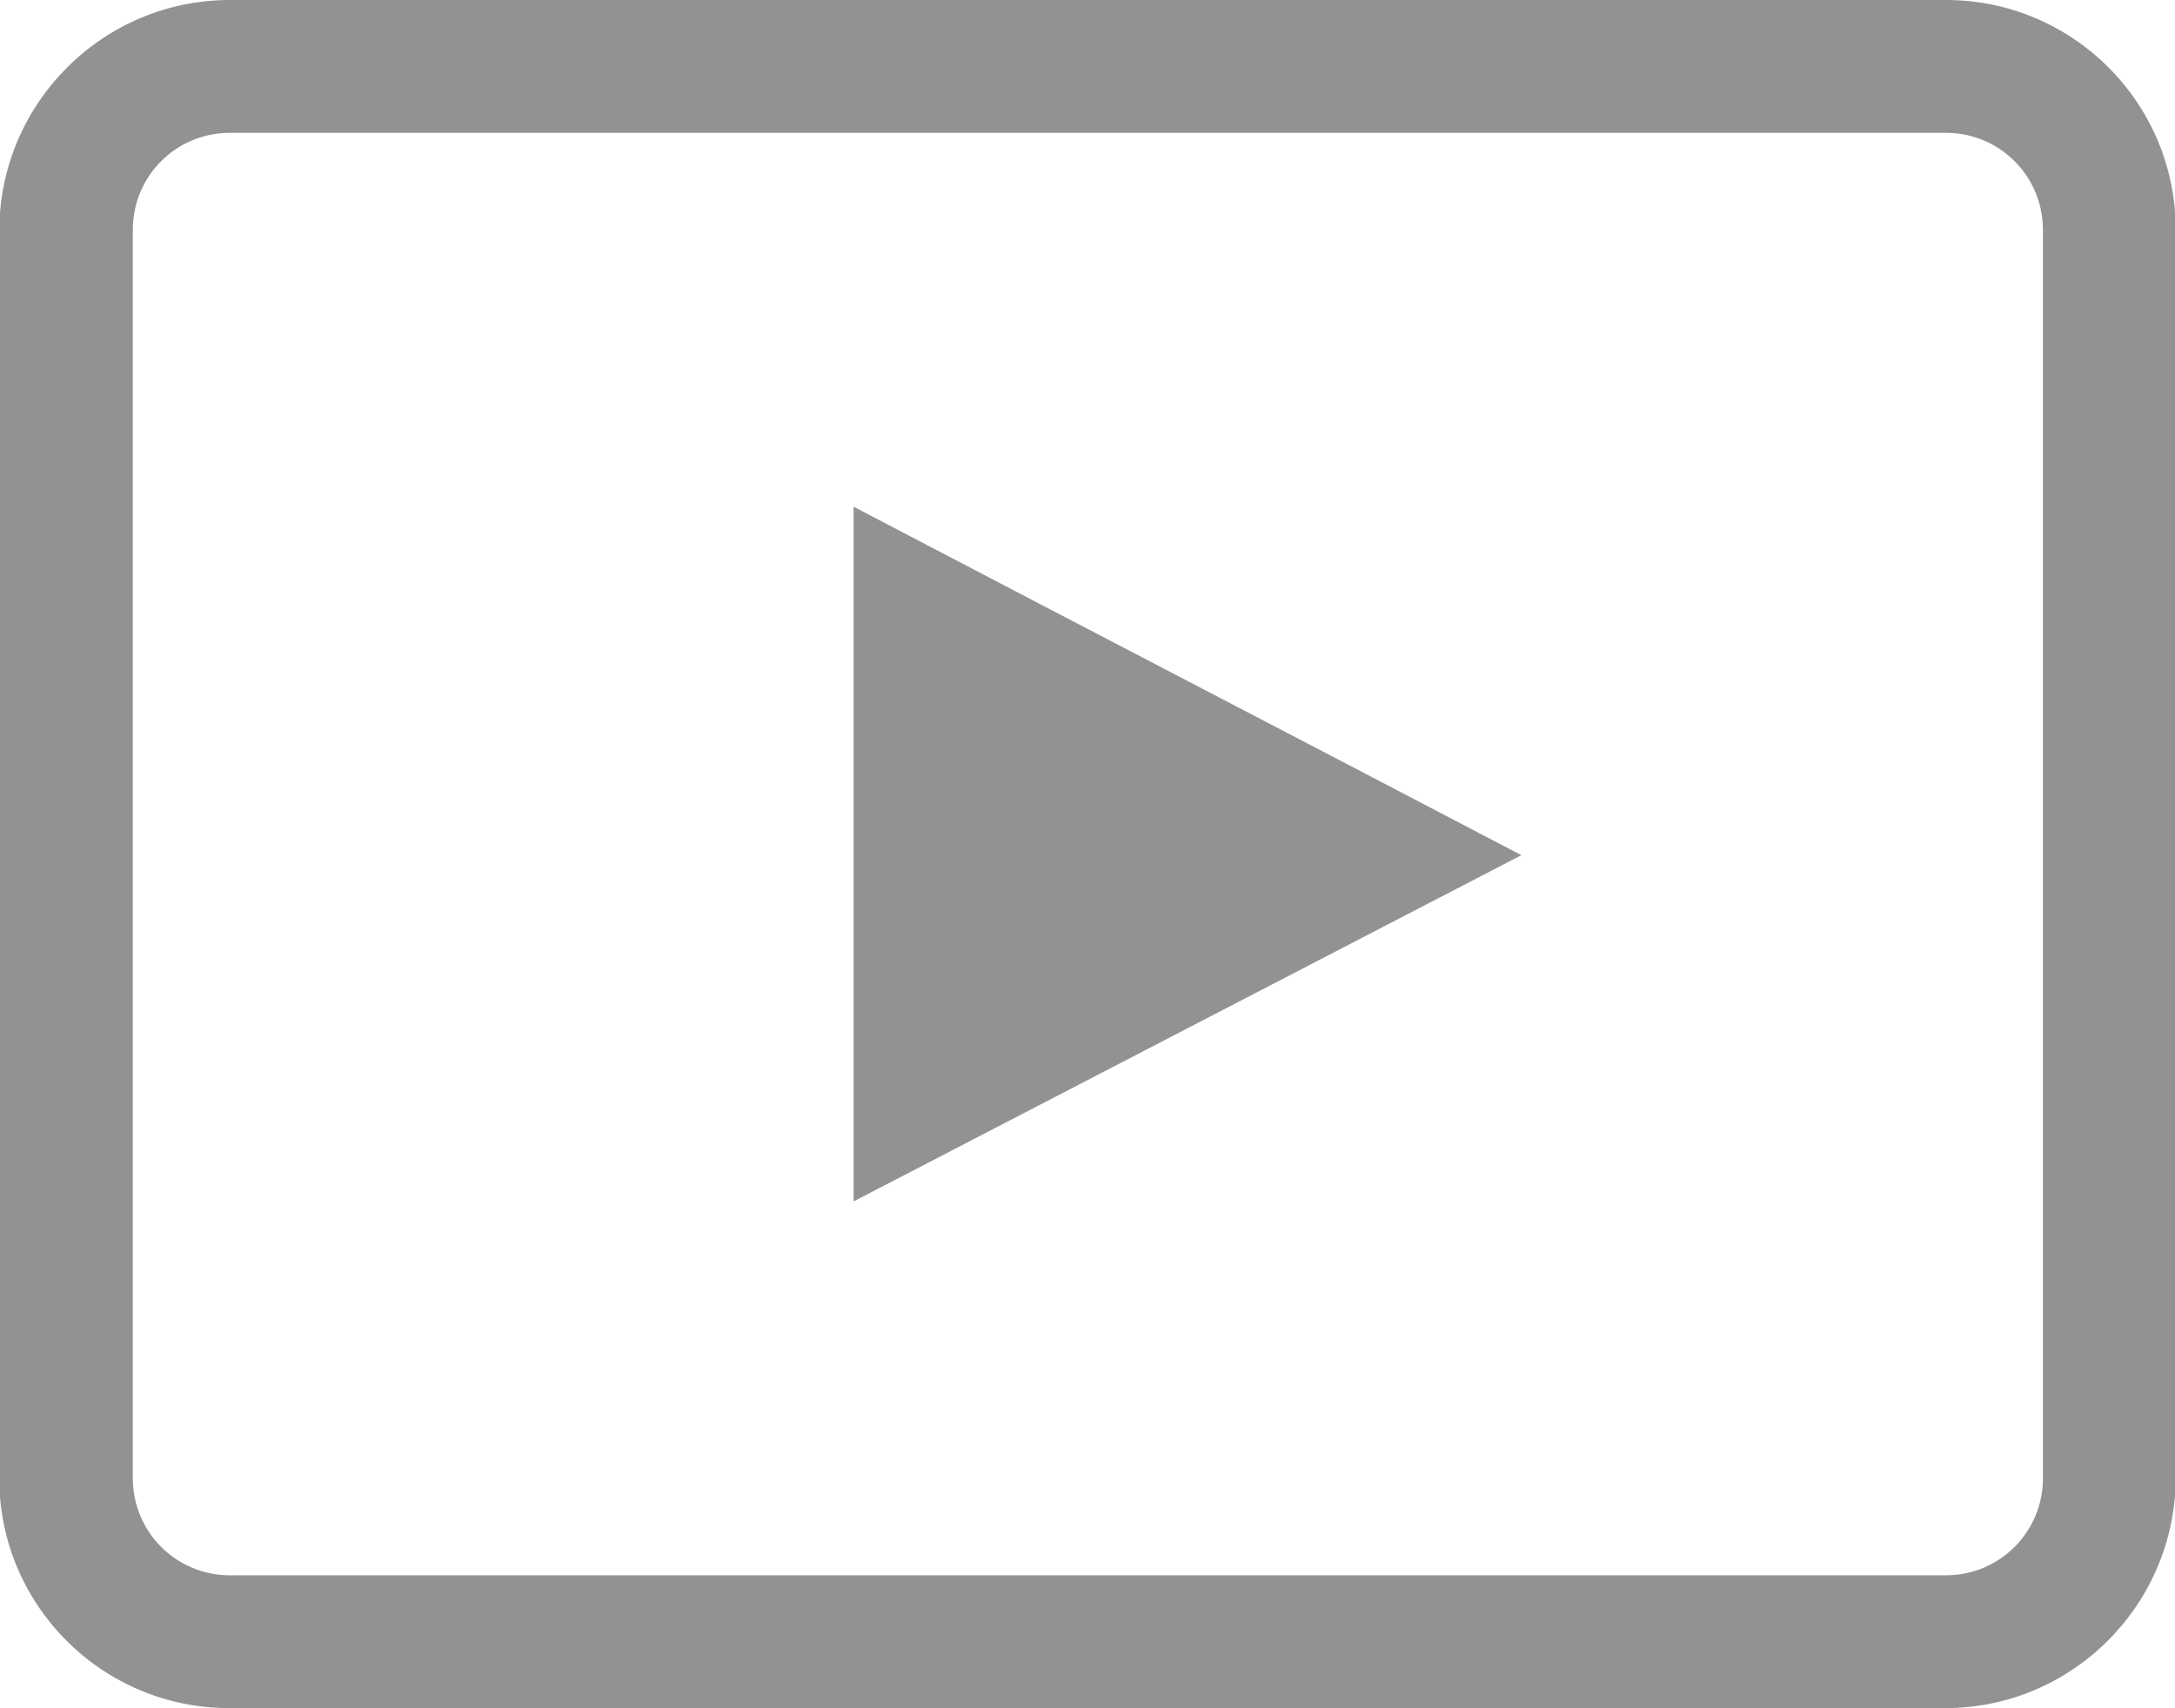
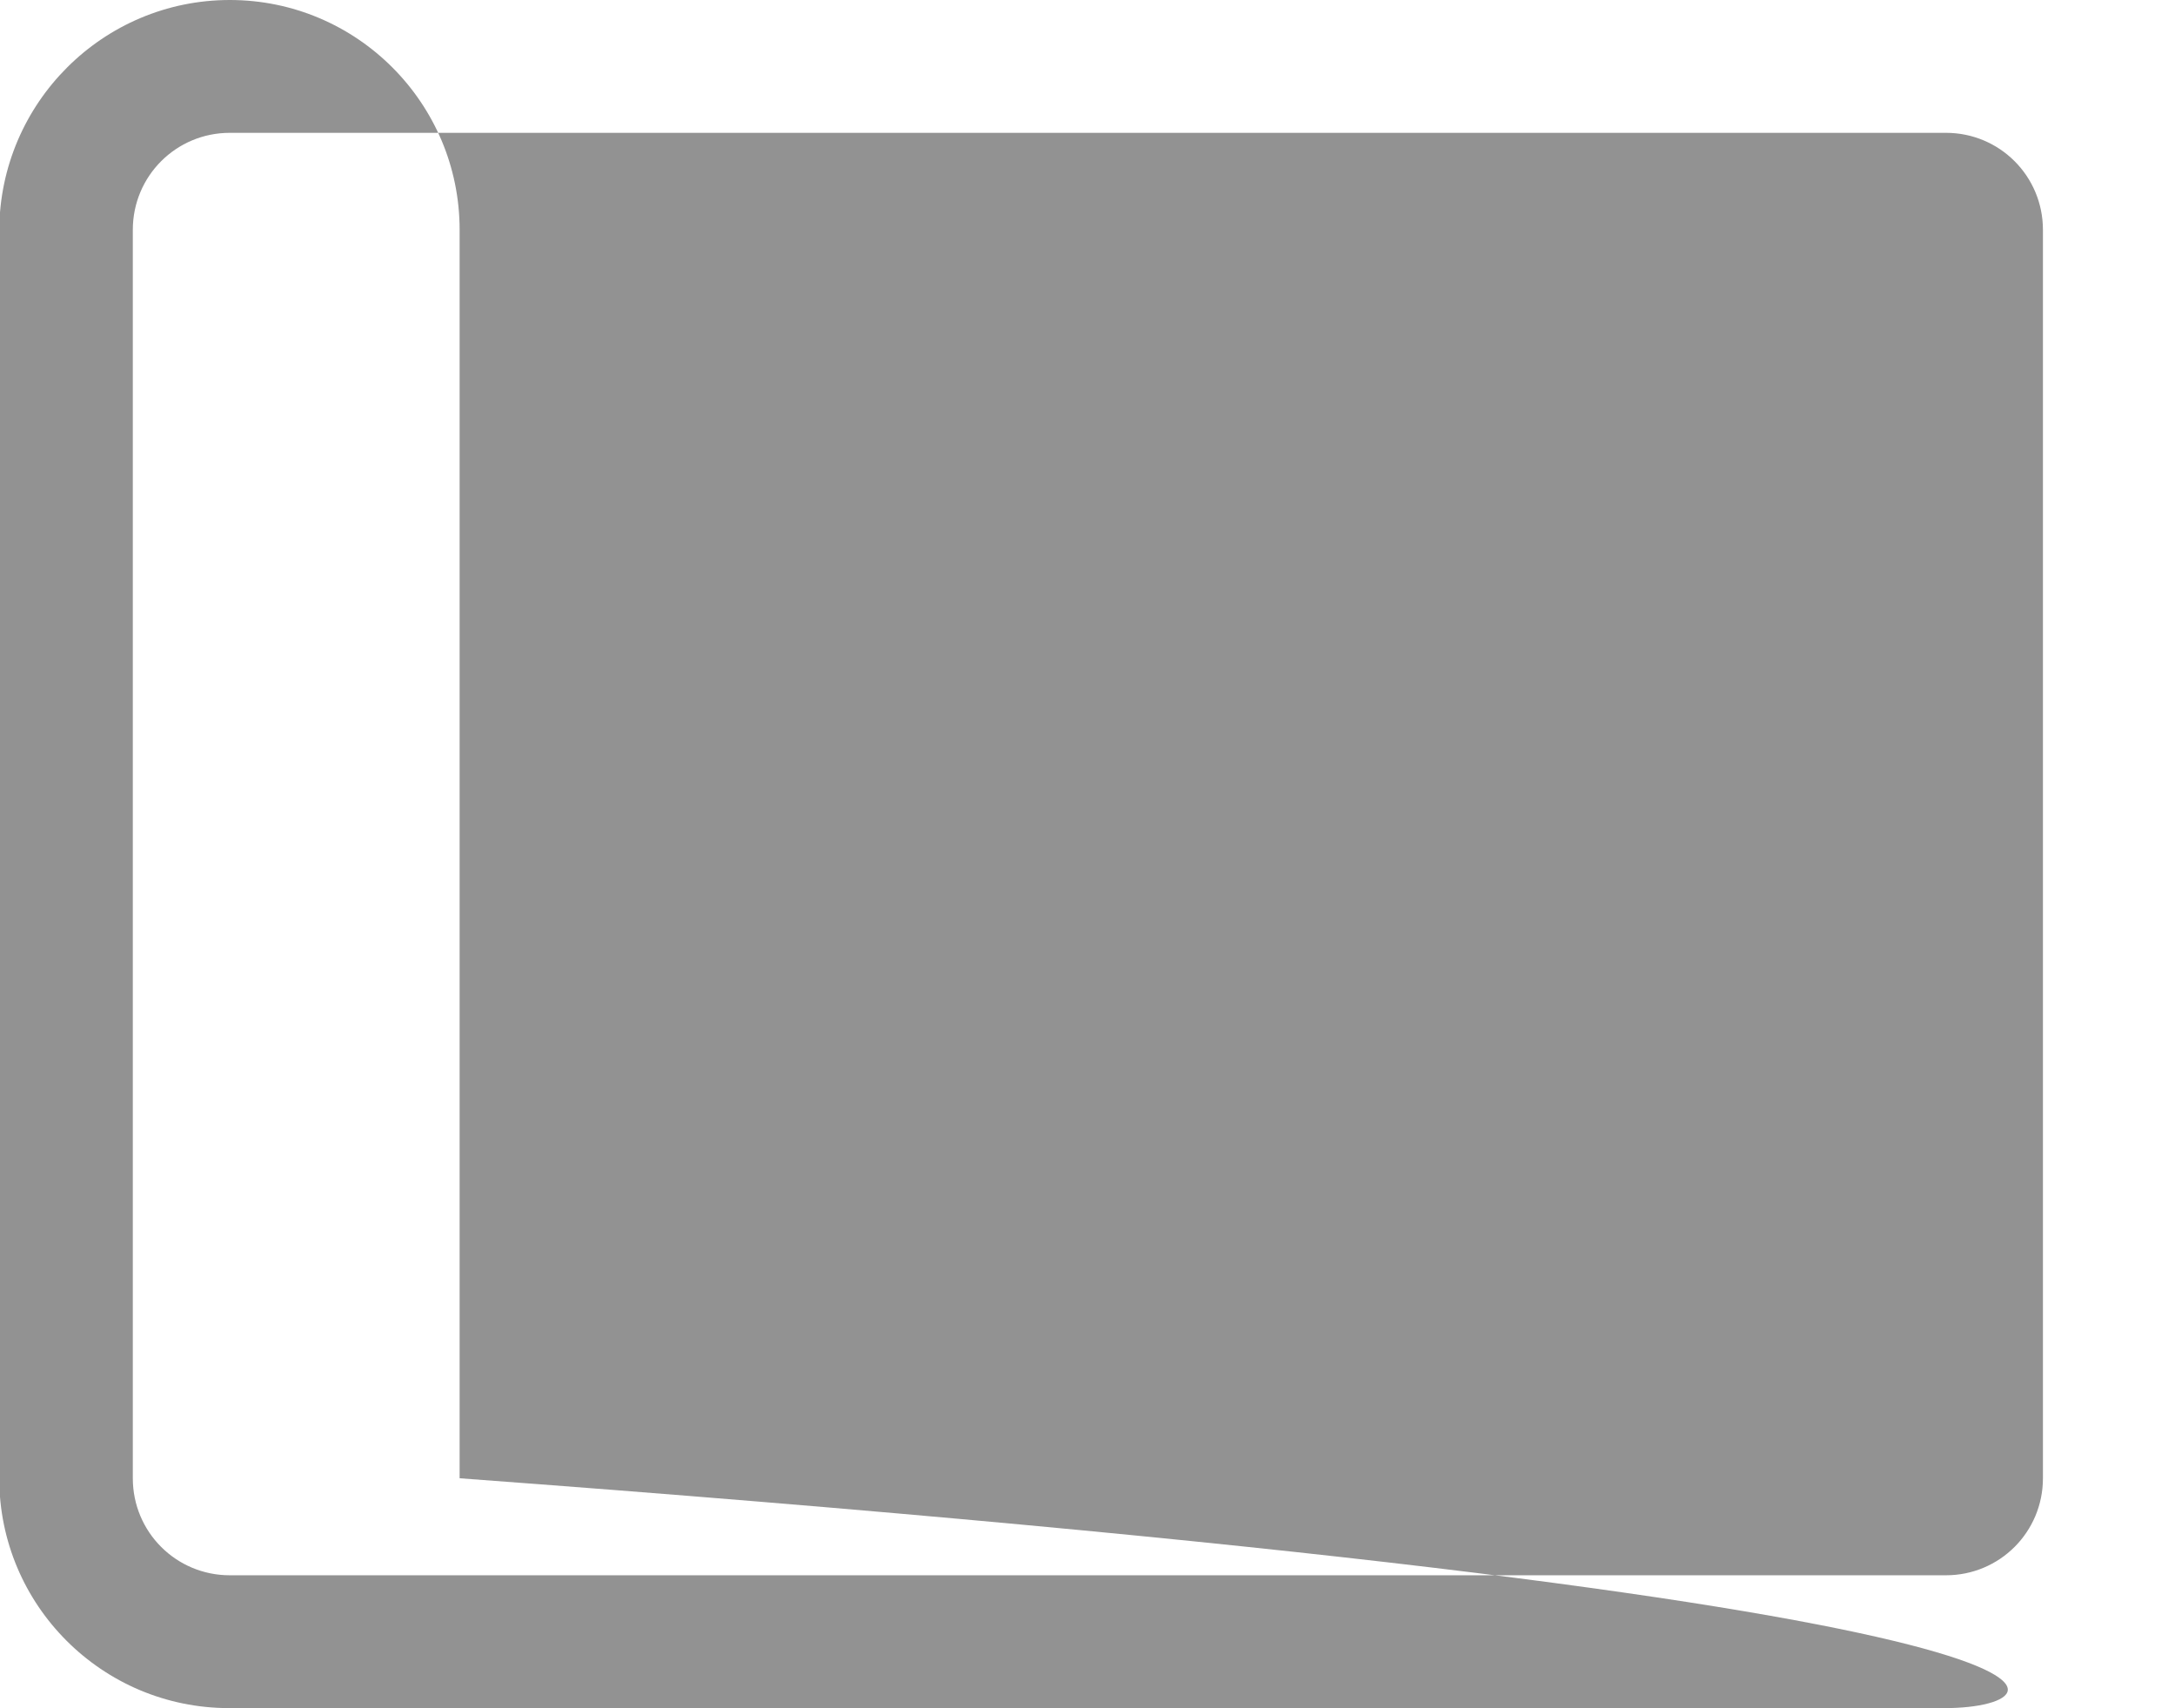
<svg xmlns="http://www.w3.org/2000/svg" version="1.1" id="Layout" x="0px" y="0px" viewBox="0 0 29.15 22.89" style="enable-background:new 0 0 29.15 22.89;" xml:space="preserve">
  <style type="text/css">
	.st0{fill:#929292;}
</style>
-   <path class="st0" d="M26.07,22.89h-23c-1.7,0-3.08-1.38-3.08-3.08V3.08C0,1.38,1.38,0,3.08,0h23c1.7,0,3.08,1.38,3.08,3.08v16.73  C29.15,21.51,27.77,22.89,26.07,22.89z M3.08,1.78c-0.72,0-1.3,0.58-1.3,1.3v16.73c0,0.72,0.58,1.3,1.3,1.3h23  c0.72,0,1.3-0.58,1.3-1.3V3.08c0-0.72-0.58-1.3-1.3-1.3H3.08z M11.44,16.1c2.99-1.55,5.96-3.09,8.95-4.64  c-3-1.57-5.97-3.11-8.95-4.67V16.1z M11.44,16.1" />
+   <path class="st0" d="M26.07,22.89h-23c-1.7,0-3.08-1.38-3.08-3.08V3.08C0,1.38,1.38,0,3.08,0c1.7,0,3.08,1.38,3.08,3.08v16.73  C29.15,21.51,27.77,22.89,26.07,22.89z M3.08,1.78c-0.72,0-1.3,0.58-1.3,1.3v16.73c0,0.72,0.58,1.3,1.3,1.3h23  c0.72,0,1.3-0.58,1.3-1.3V3.08c0-0.72-0.58-1.3-1.3-1.3H3.08z M11.44,16.1c2.99-1.55,5.96-3.09,8.95-4.64  c-3-1.57-5.97-3.11-8.95-4.67V16.1z M11.44,16.1" />
</svg>